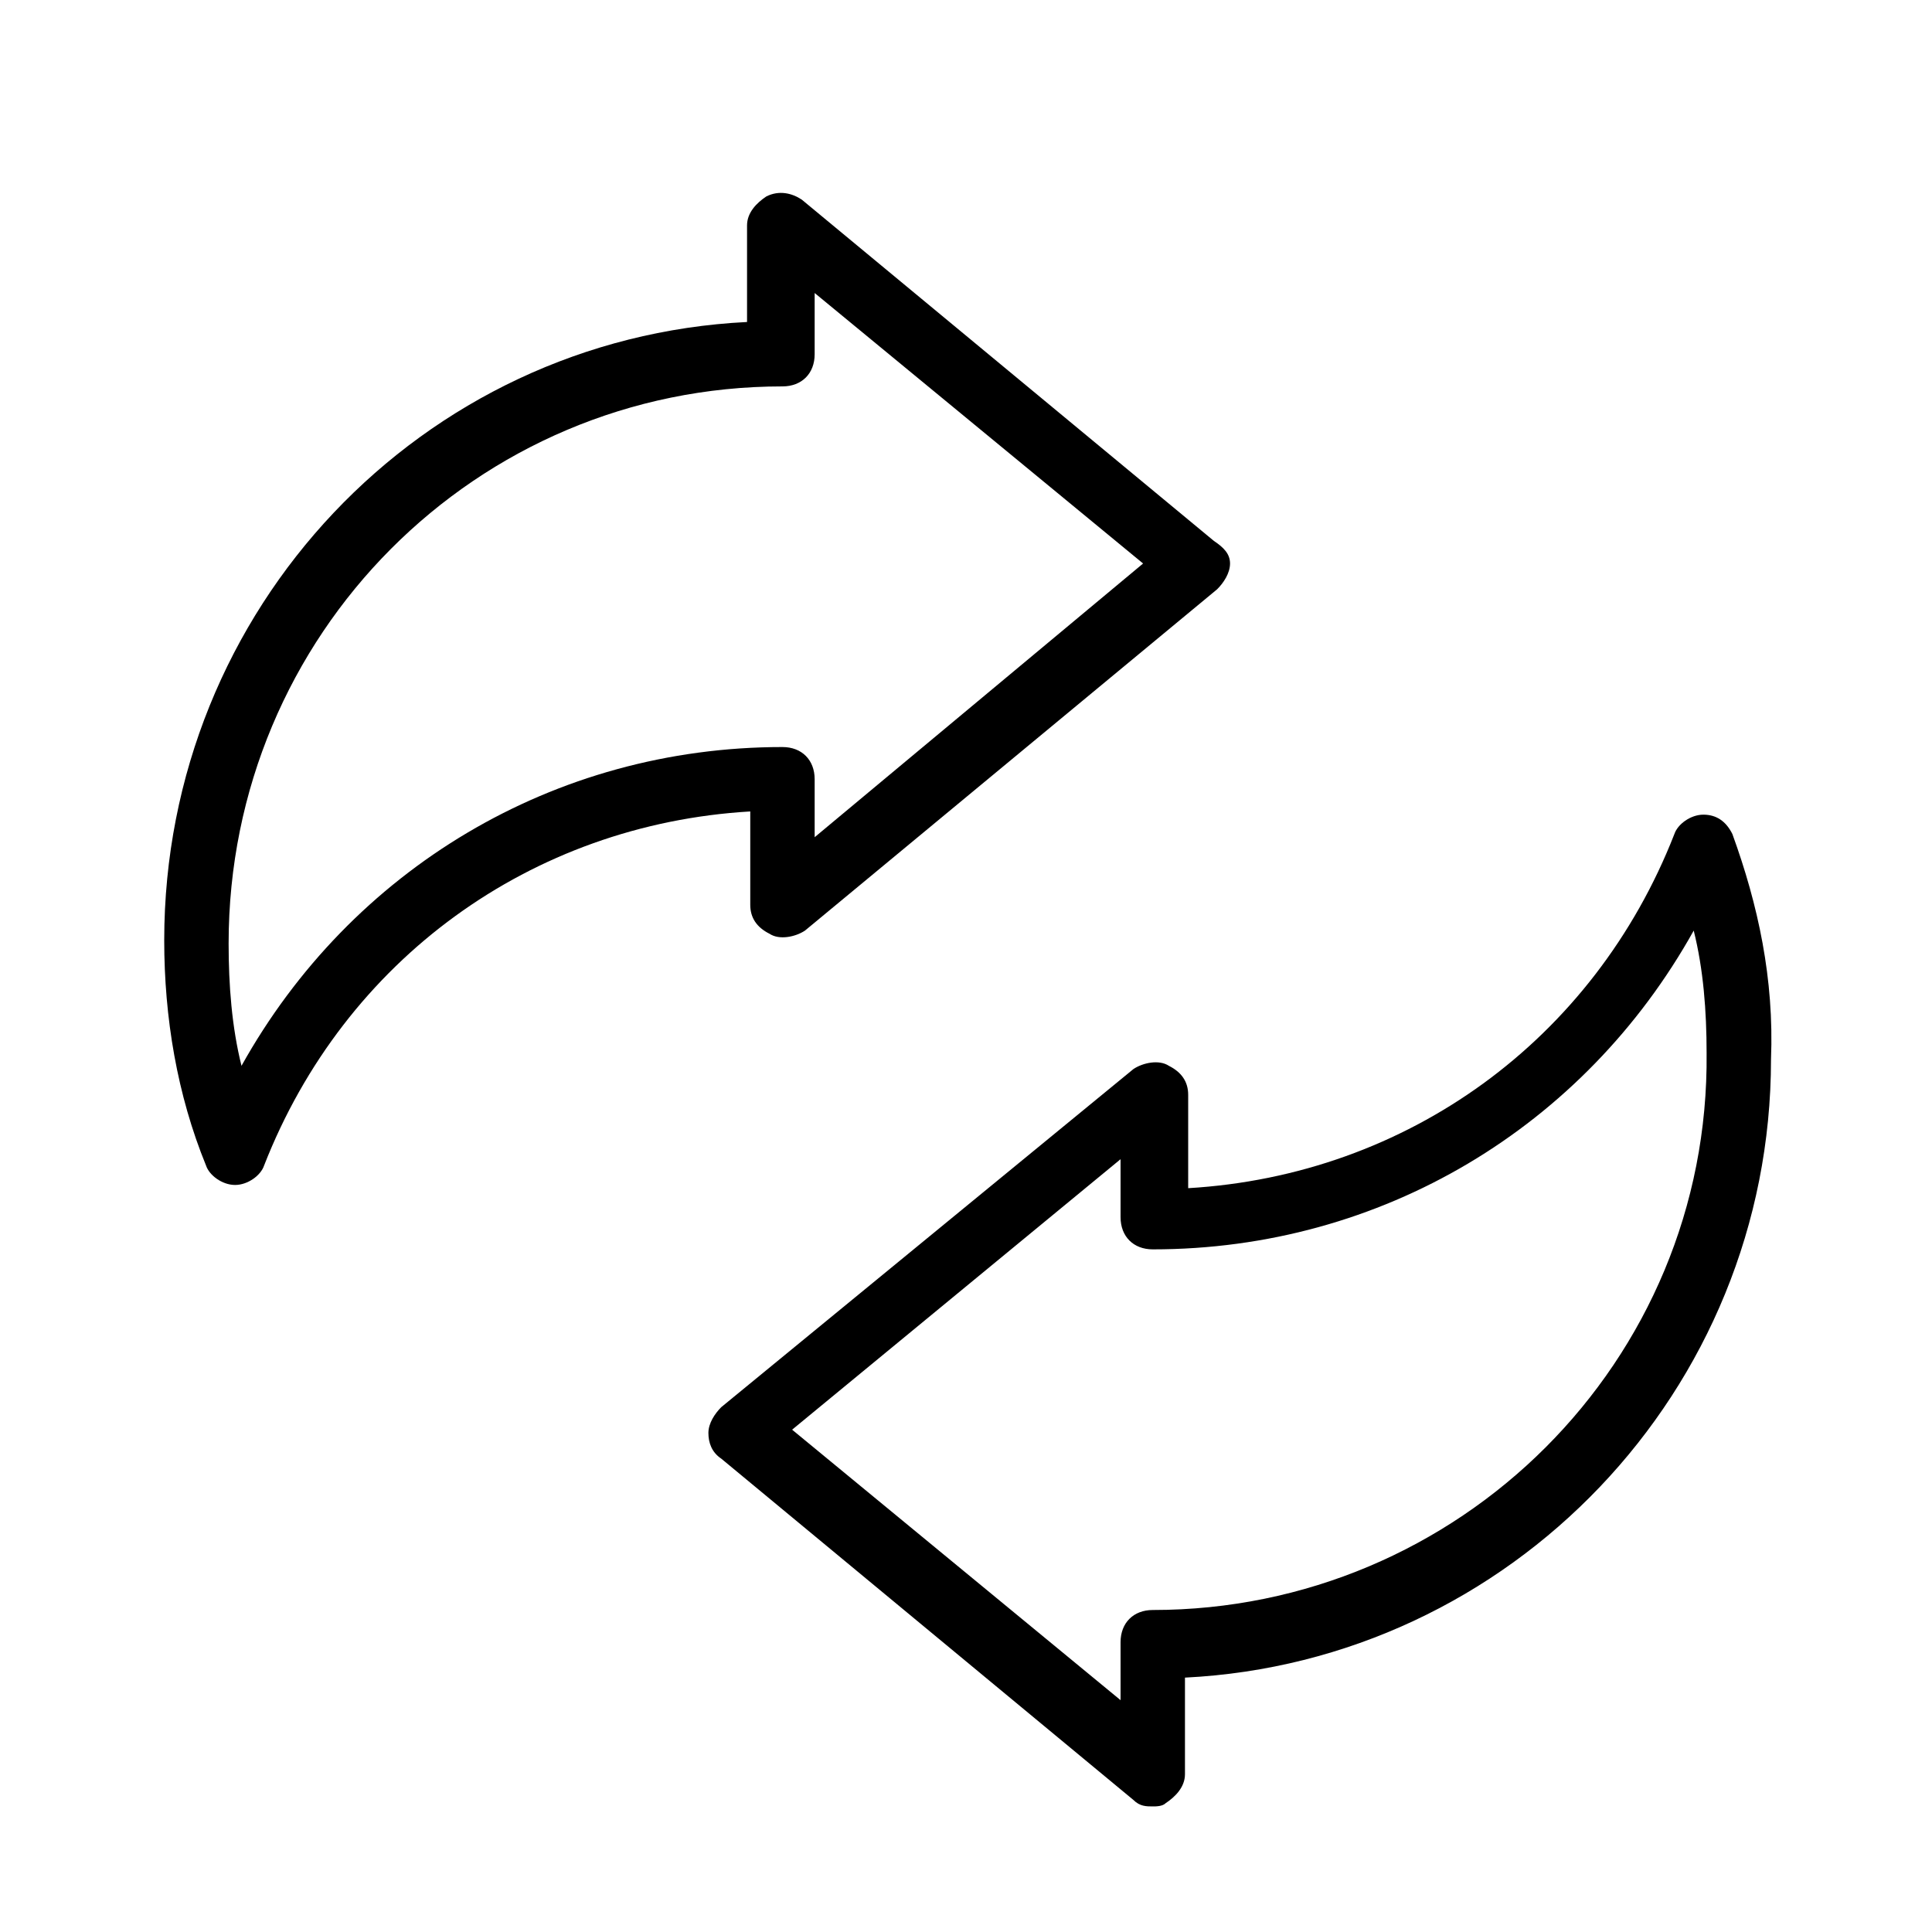
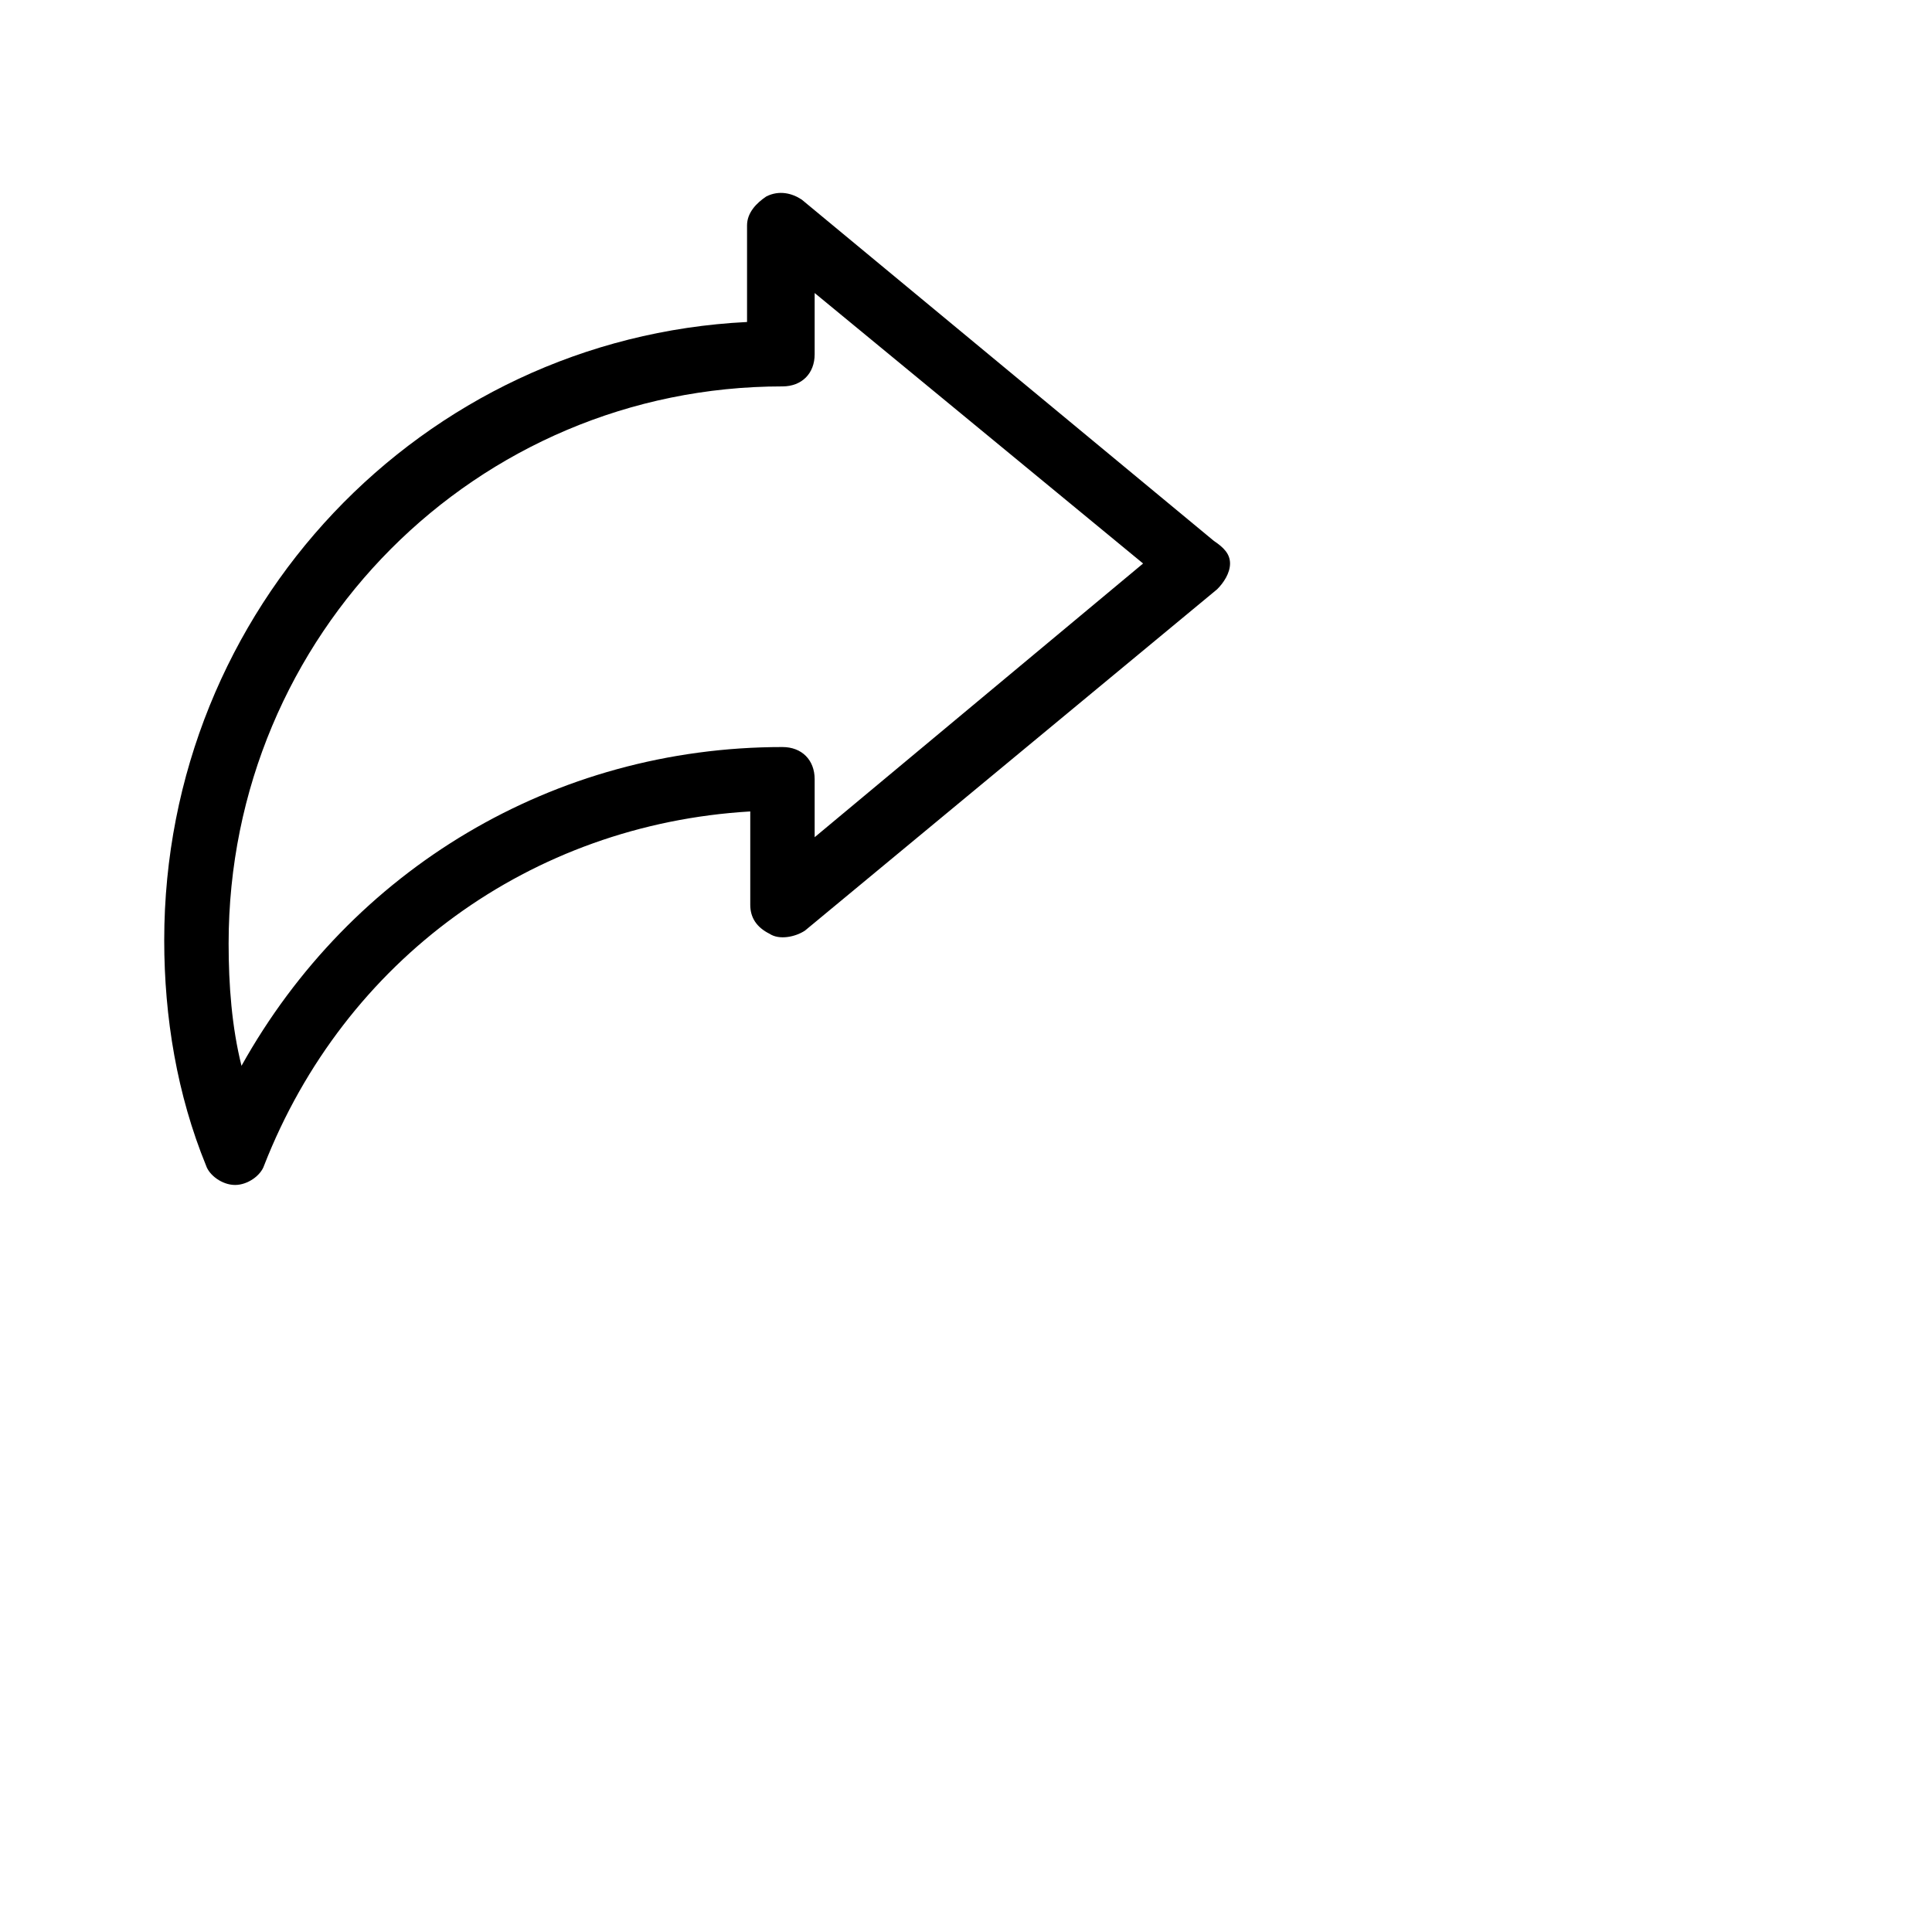
<svg xmlns="http://www.w3.org/2000/svg" viewBox="0 0 60 60" id="Layer_1">
  <path d="m7.3 36.8c.4 0 .8-.3.9-.6 2.5-6.4 8.3-10.6 15.1-11v2.9c0 .4.2.7.6.9.3.2.8.1 1.1-.1l12.8-10.6c.2-.2.4-.5.4-.8s-.2-.5-.5-.7l-12.8-10.6c-.3-.2-.7-.3-1.1-.1-.3.2-.6.5-.6.9v3c-10.1.5-18.1 8.9-18.1 19.2 0 2.4.4 4.8 1.3 7 .1.3.5.6.9.6zm17-24.8c.6 0 1-.4 1-1v-1.9l10.2 8.4-10.2 8.5v-1.8c0-.6-.4-1-1-1-7.1 0-13.4 3.8-16.8 9.9-.3-1.2-.4-2.5-.4-3.8 0-9.6 7.7-17.3 17.2-17.3z" />
-   <path d="m53.8 25.9c-.2-.4-.5-.6-.9-.6-.4 0-.8.3-.9.6-2.5 6.4-8.3 10.6-15.1 11v-2.9c0-.4-.2-.7-.6-.9-.3-.2-.8-.1-1.1.1l-12.8 10.5c-.2.2-.4.5-.4.8s.1.6.4.8l12.8 10.6c.2.2.4.2.6.2.1 0 .3 0 .4-.1.3-.2.6-.5.6-.9v-3c10.1-.5 18.2-8.9 18.2-19.2.1-2.5-.4-4.8-1.2-7zm-18 24.1c-.6 0-1 .4-1 1v1.8l-10.2-8.4 10.2-8.4v1.8c0 .6.4 1 1 1 7.1 0 13.4-3.8 16.8-9.9.3 1.2.4 2.5.4 3.8.1 9.6-7.7 17.3-17.2 17.3z" />
</svg>